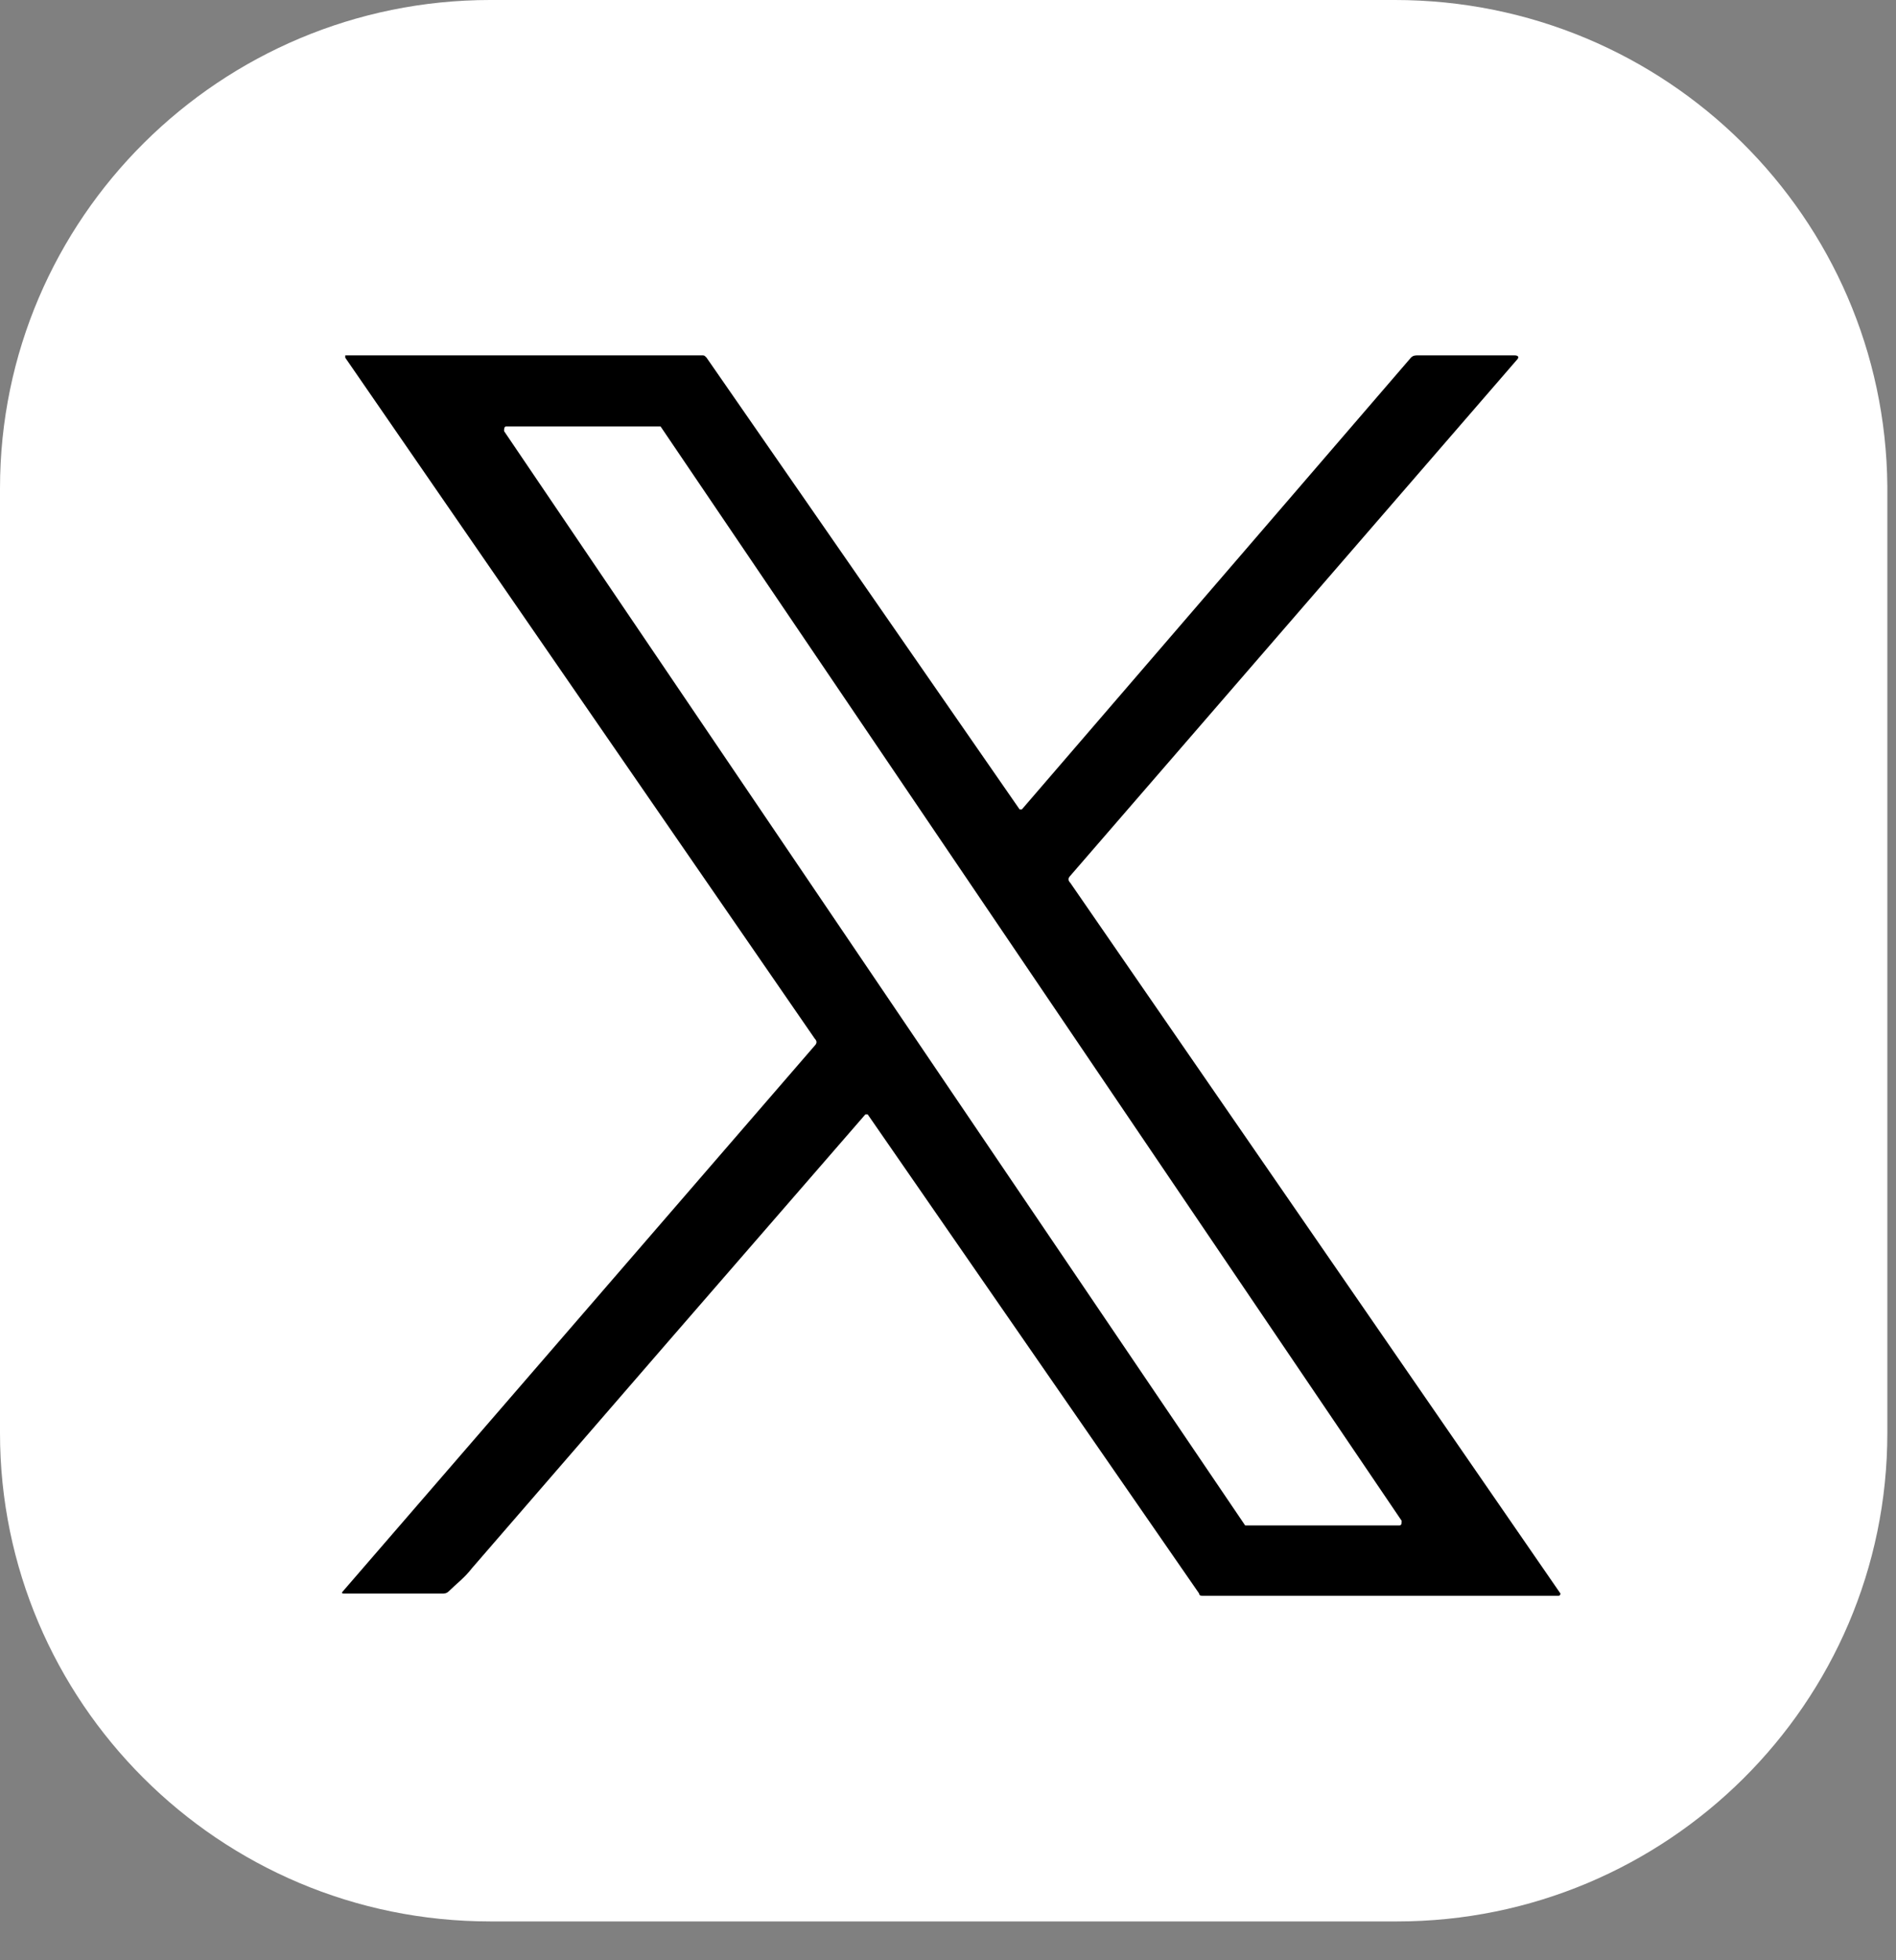
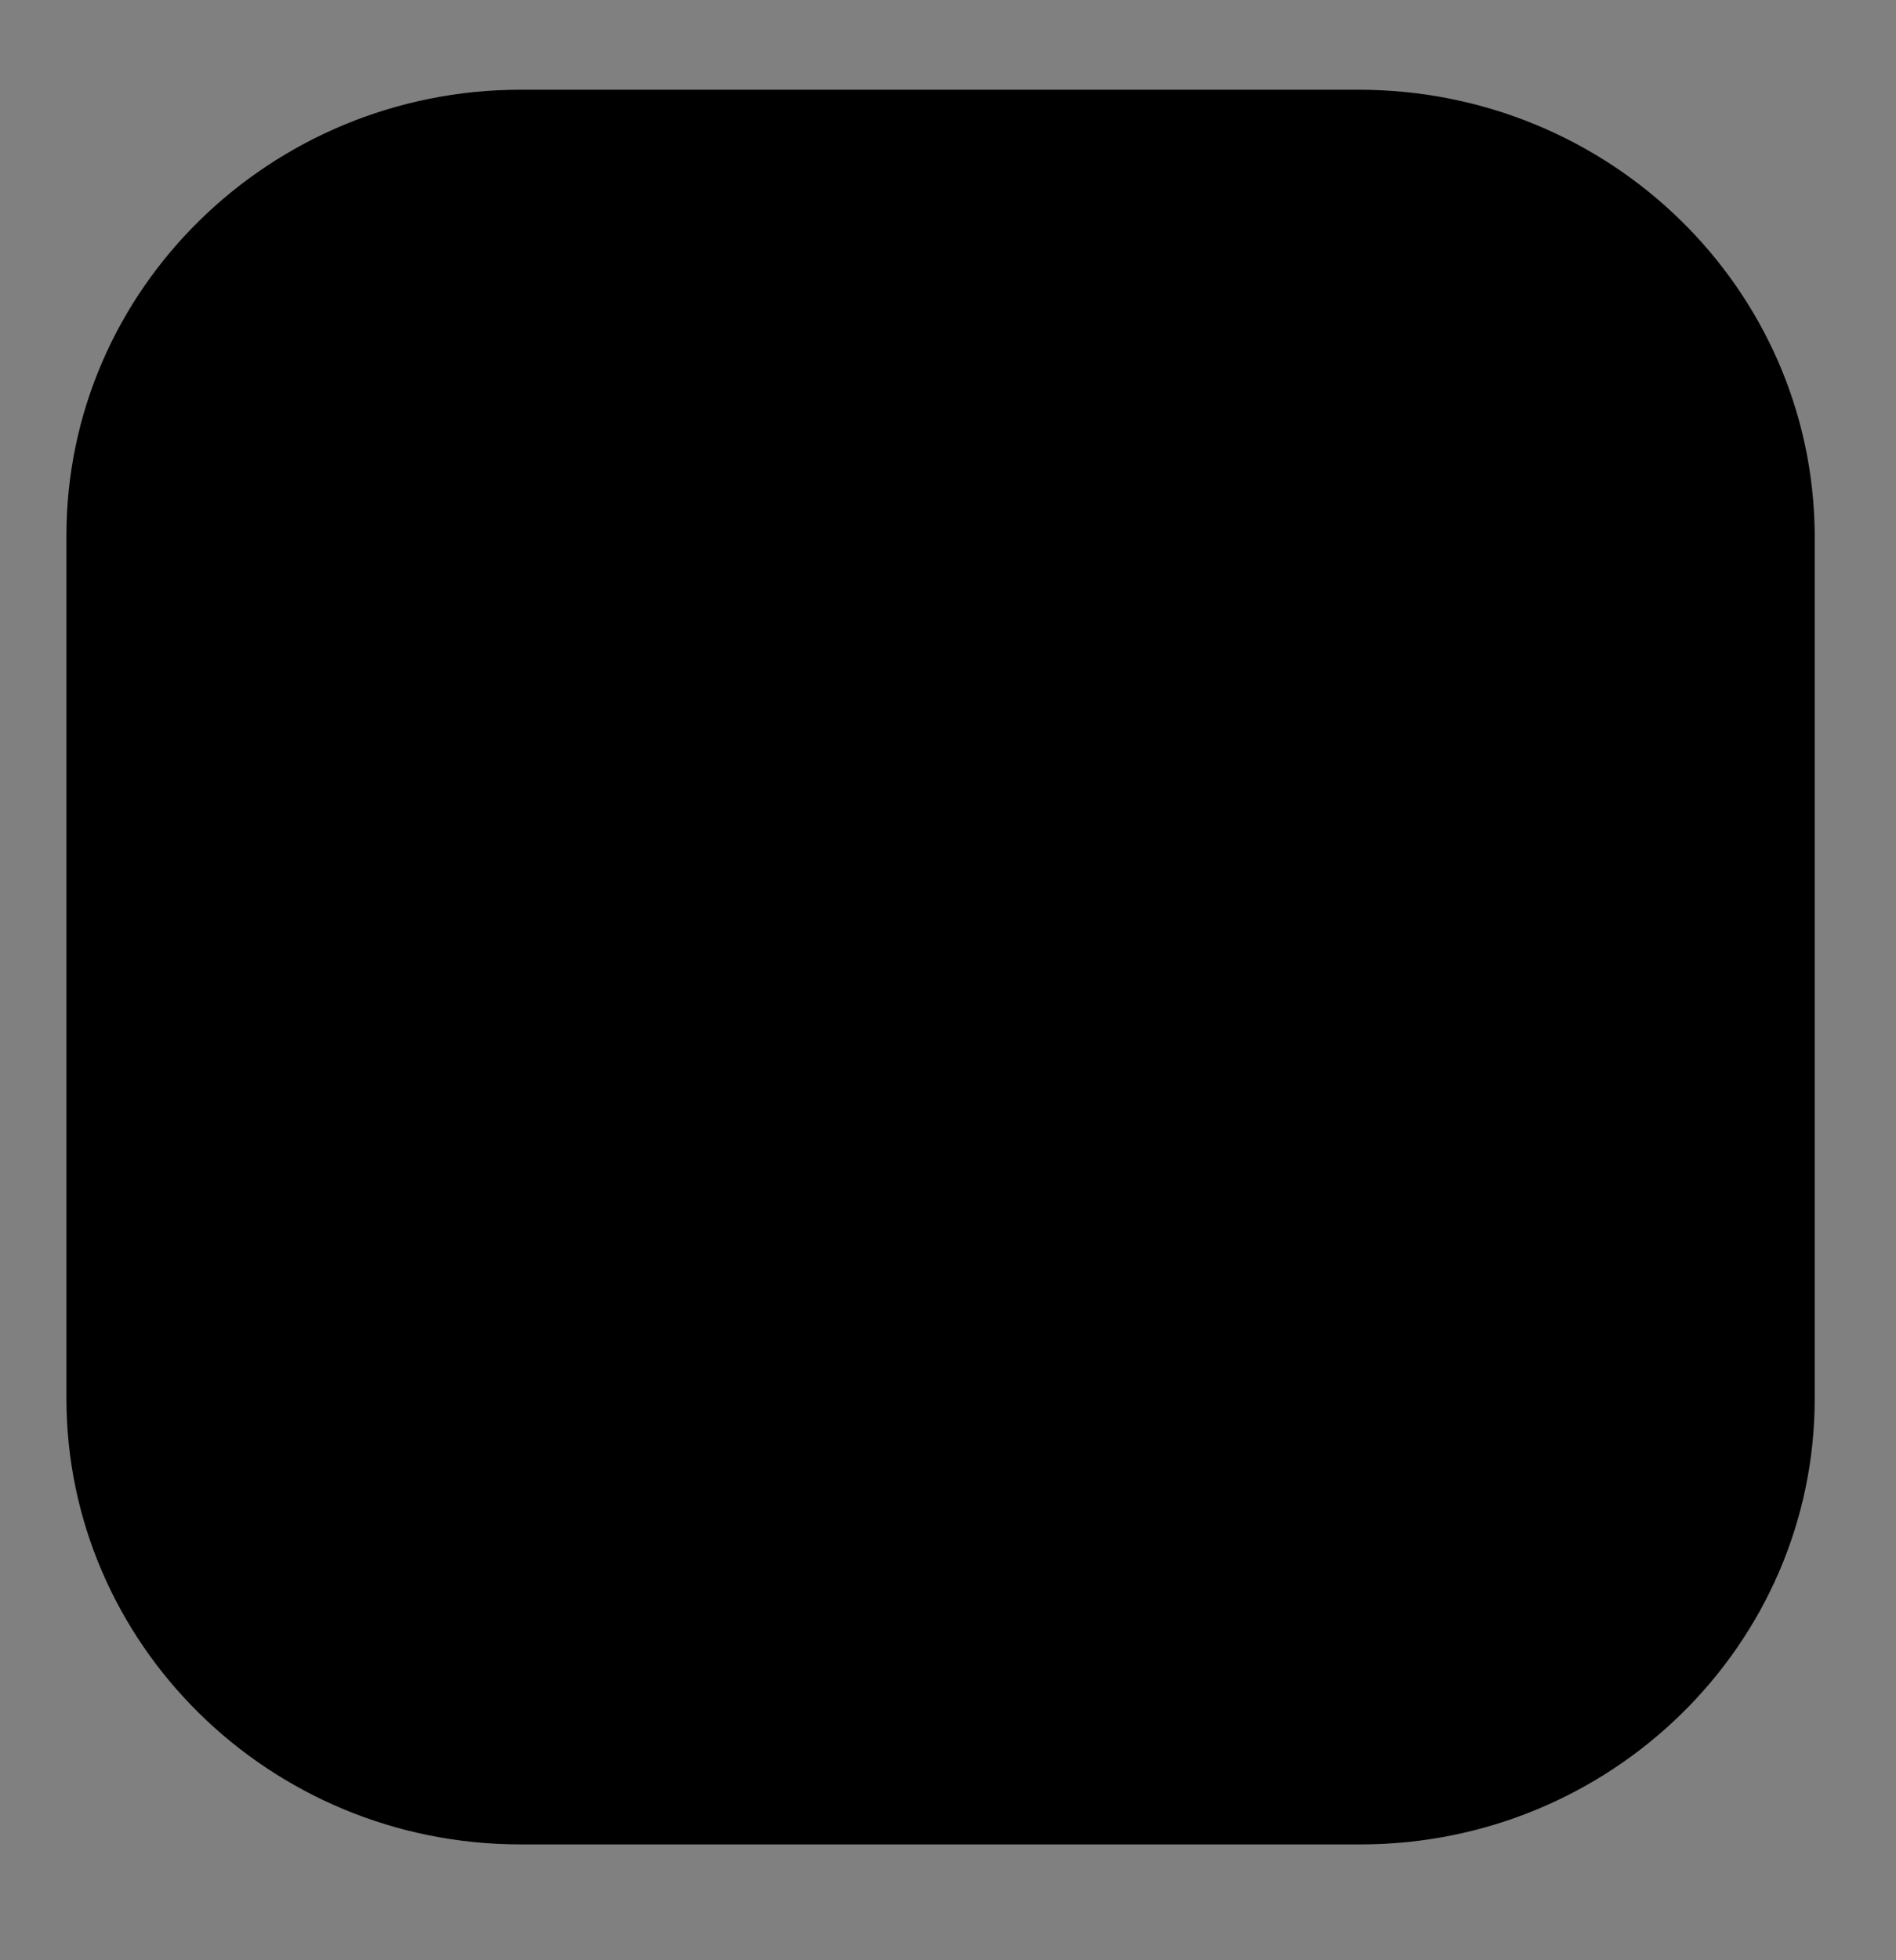
<svg xmlns="http://www.w3.org/2000/svg" width="30" height="31" viewBox="0 0 30 31" fill="none">
  <rect x="0" y="0" width="30" height="31" fill="#808080" stroke="none" />
  <path d="M21.495 1.419H8.237C4.29 1.419 1.051 4.565 1.051 8.472V22.115C1.051 25.989 4.256 29.168 8.237 29.168H21.529C25.476 29.168 28.714 26.022 28.714 22.115V8.439C28.68 4.565 25.476 1.419 21.495 1.419Z" fill="black" />
-   <path d="M22.069 -6.10352e-05H7.757C3.496 -6.10352e-05 0 3.445 0 7.723V22.663C0 26.905 3.46 30.386 7.757 30.386H22.106C26.366 30.386 29.863 26.942 29.863 22.663V7.687C29.826 3.445 26.366 -6.10352e-05 22.069 -6.10352e-05ZM24.655 25.237H19.047C19.01 25.237 18.974 25.237 18.974 25.201L13.729 17.623H13.693C11.581 20.052 9.505 22.445 7.466 24.802C7.356 24.947 7.211 25.056 7.101 25.165C7.065 25.201 7.029 25.201 6.992 25.201H5.463C5.426 25.201 5.39 25.201 5.426 25.165L12.892 16.535C12.928 16.499 12.928 16.462 12.892 16.426L5.463 5.657V5.62H11.107C11.144 5.62 11.144 5.62 11.18 5.657L16.133 12.8C16.133 12.8 16.133 12.8 16.169 12.8L22.324 5.657C22.36 5.62 22.397 5.62 22.433 5.62H23.963C24.036 5.62 24.036 5.657 23.999 5.693L16.934 13.851C16.898 13.888 16.898 13.924 16.934 13.96L24.691 25.201C24.691 25.201 24.691 25.237 24.655 25.237Z" fill="white" />
-   <path d="M10.452 6.744H8.012C7.976 6.744 7.976 6.781 7.976 6.818L19.702 24.124C19.702 24.124 19.702 24.124 19.738 24.124H22.142C22.178 24.124 22.178 24.087 22.178 24.05L10.452 6.744Z" fill="white" />
</svg>